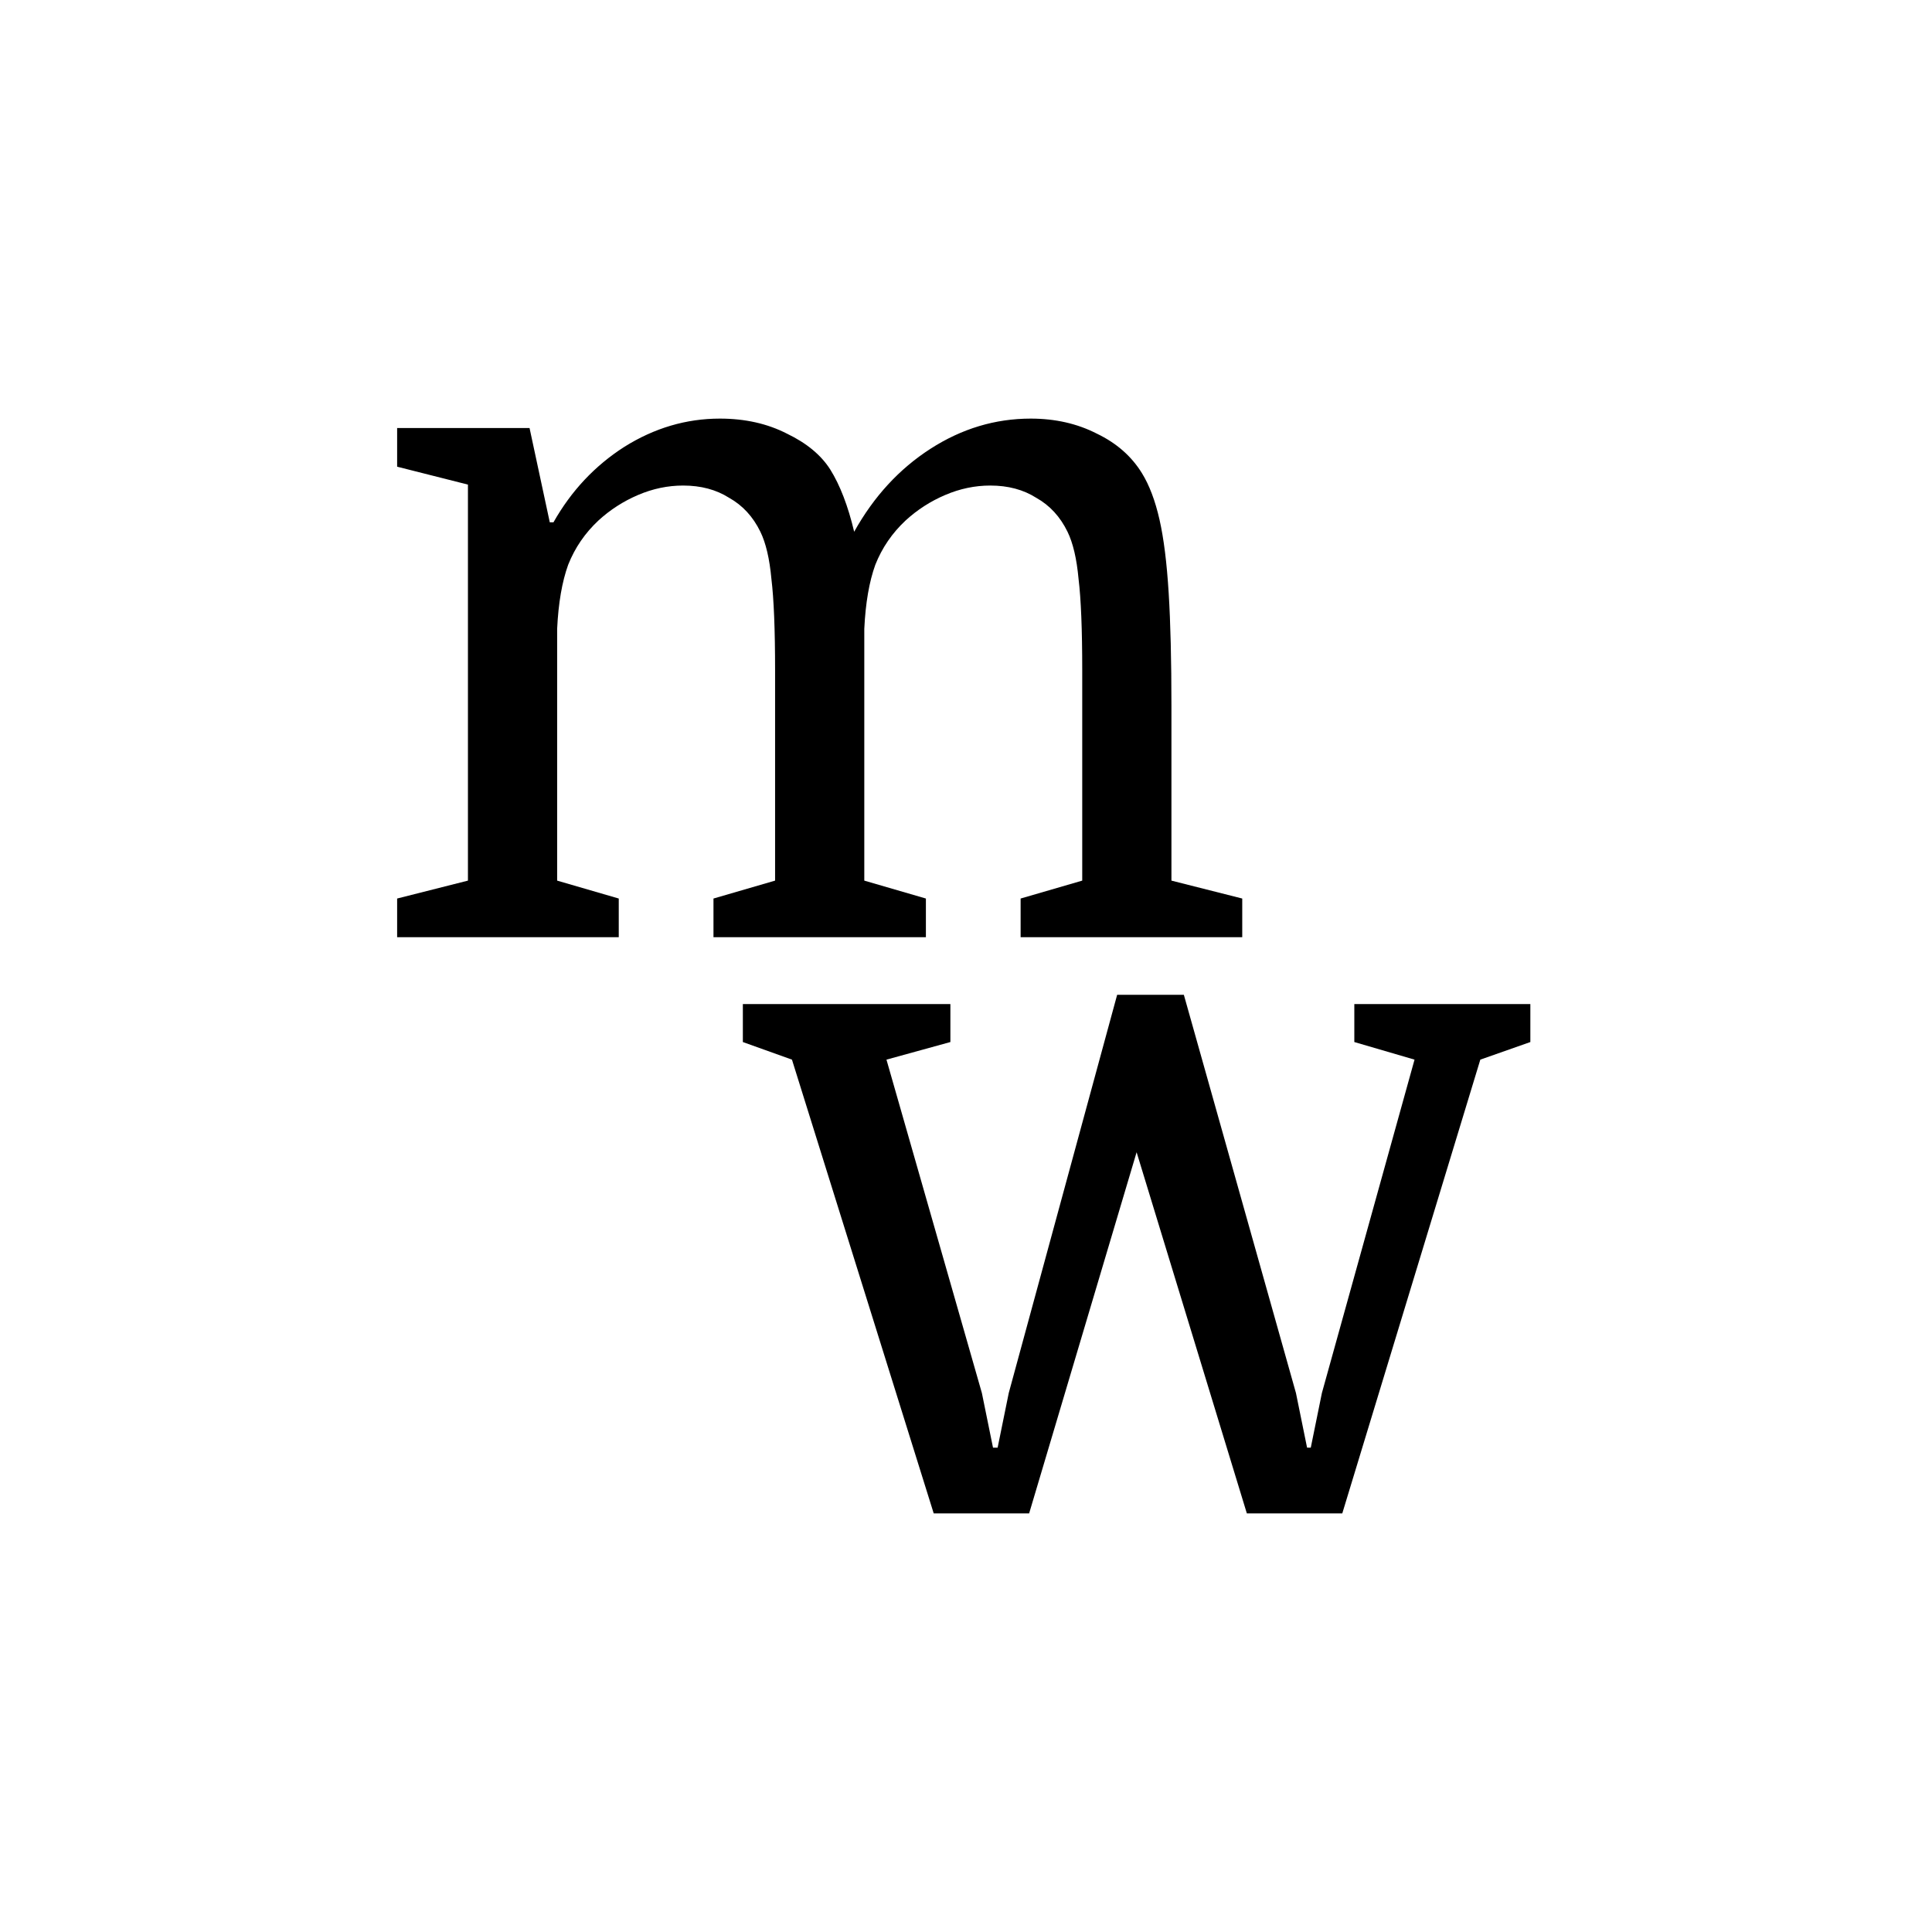
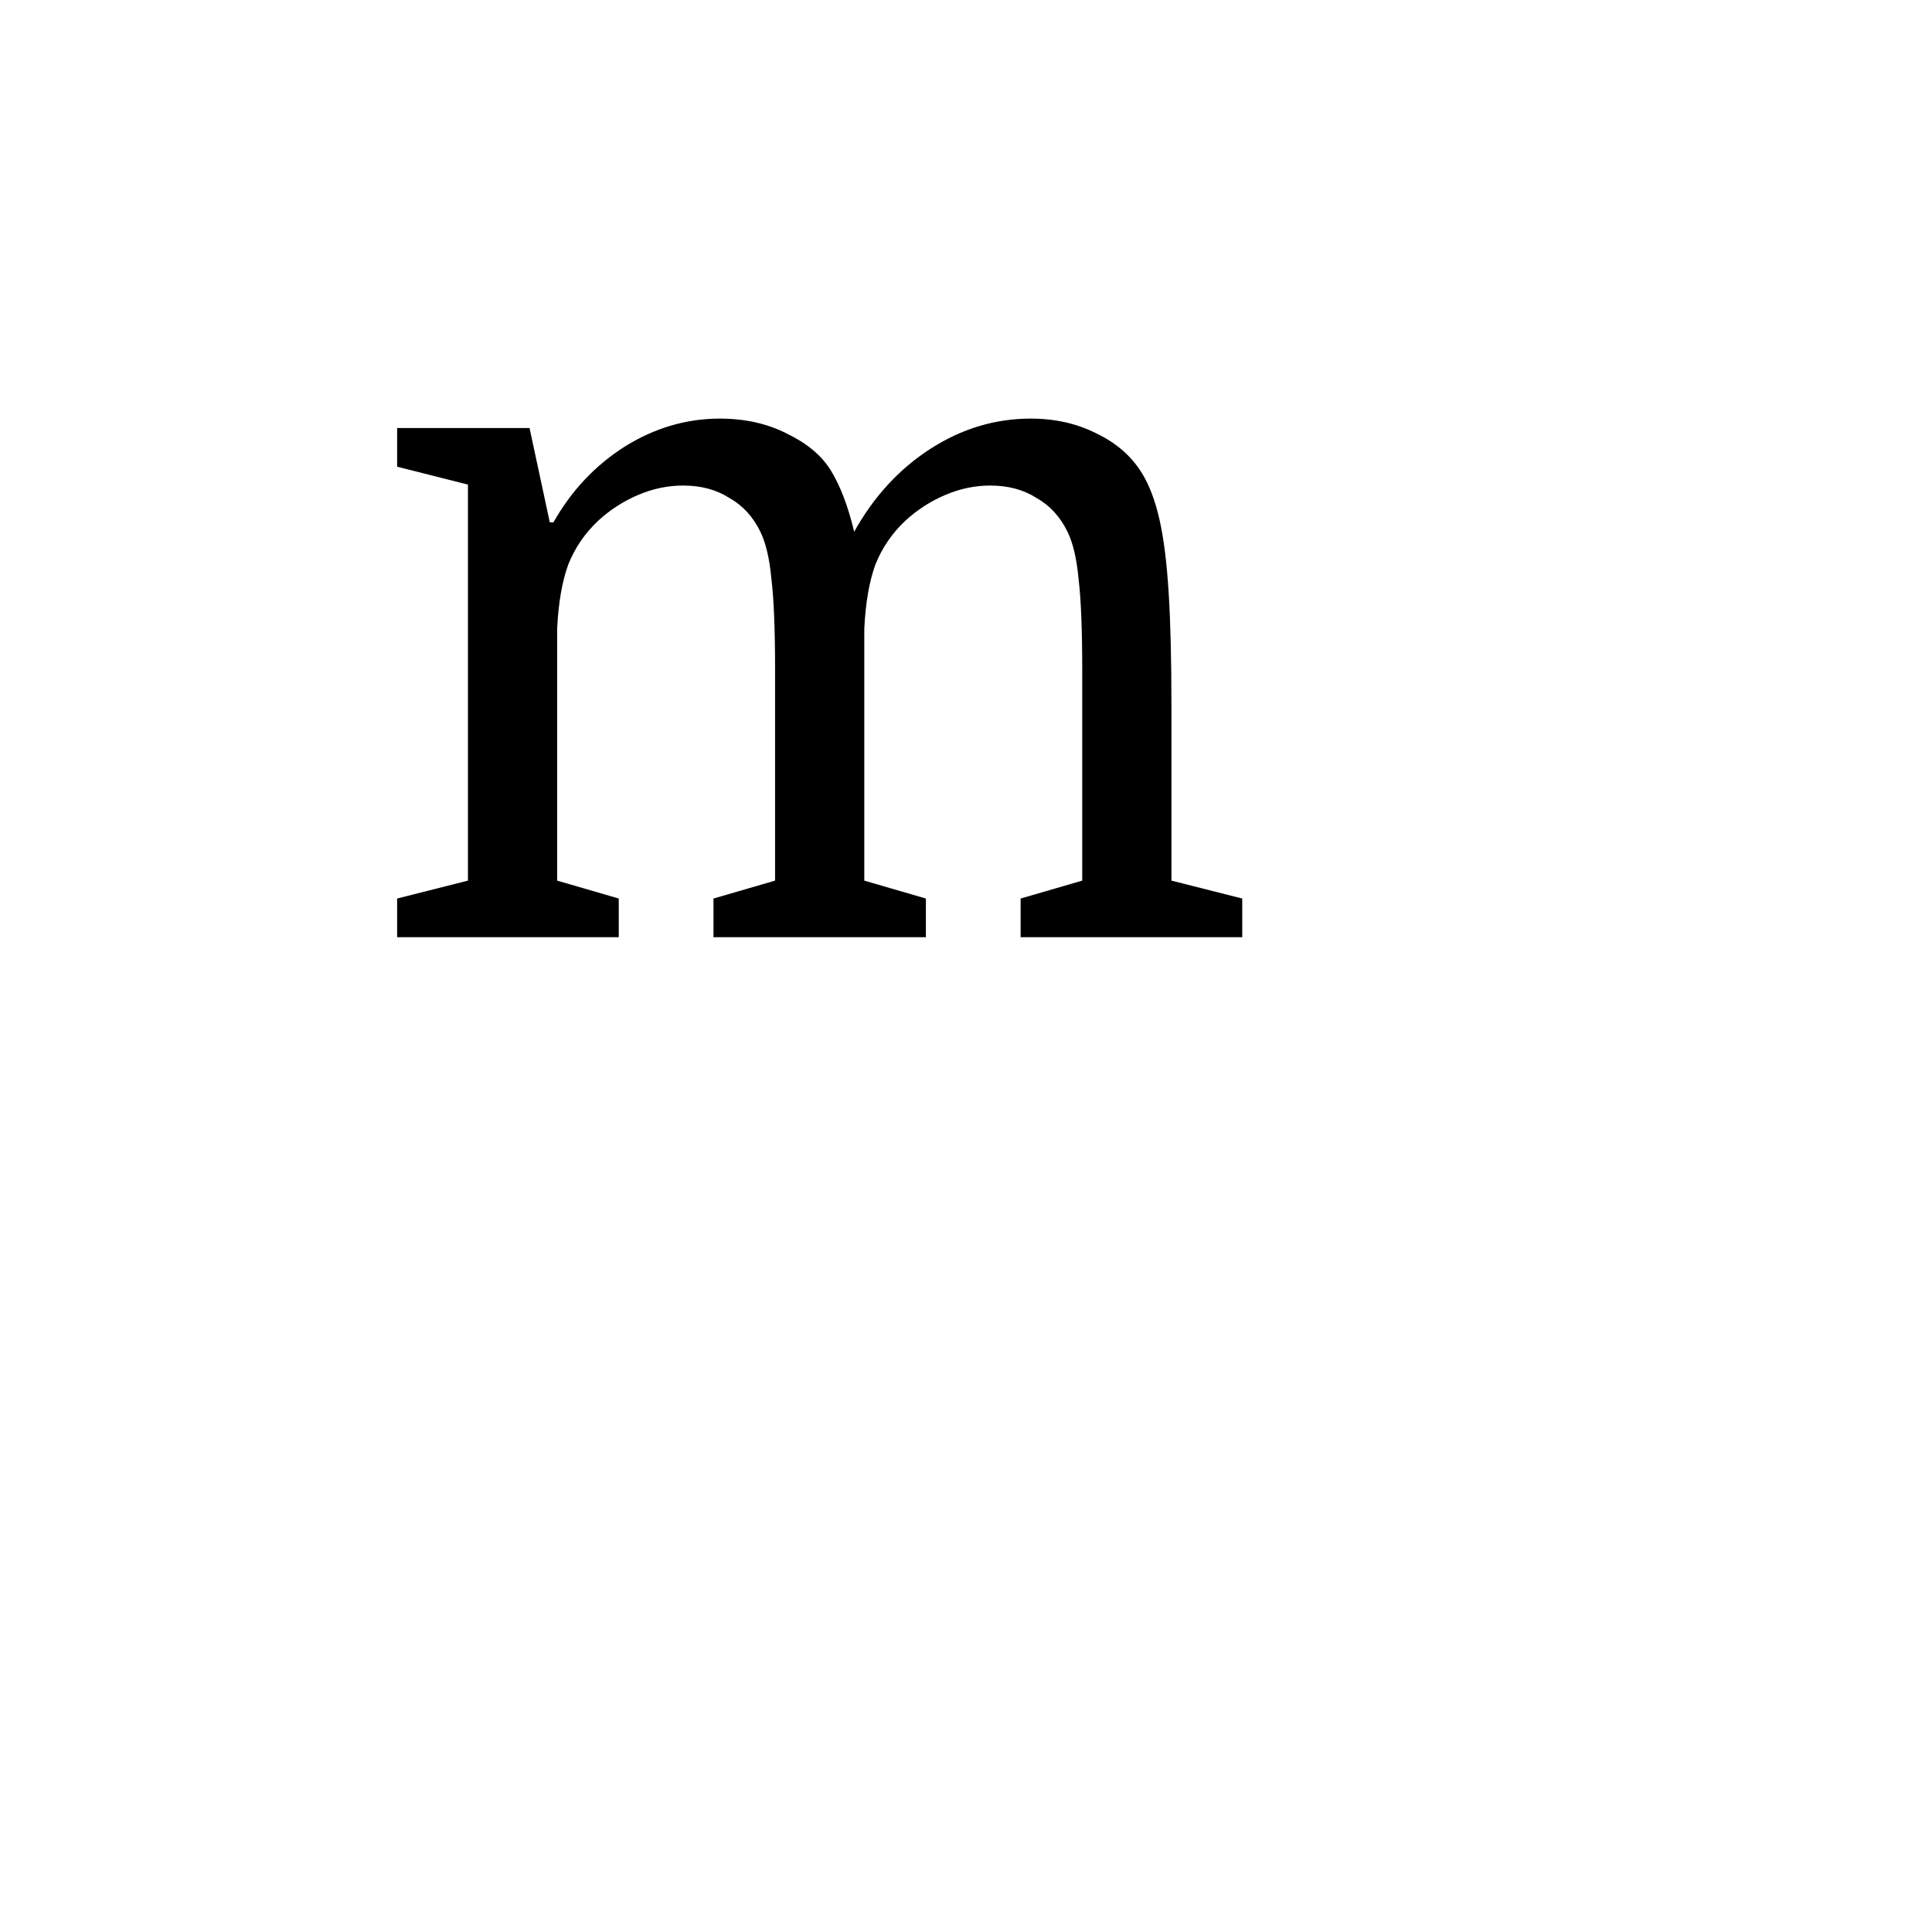
<svg xmlns="http://www.w3.org/2000/svg" width="180" height="180" viewBox="0 0 180 180" fill="none">
  <rect width="180" height="180" fill="white" />
-   <path d="M82.59 98.724L91.48 129.784L92.516 134.874H92.947L93.983 129.784L104.082 92.684H110.297L120.741 129.784L121.777 134.874H122.122L123.158 129.784L131.789 98.724L126.179 97.084V93.547H142.579V97.084L137.918 98.724L125.057 141H116.166L105.895 107.351L95.882 141H86.992L73.785 98.724L69.21 97.084V93.547H88.545V97.084L82.59 98.724Z" fill="black" />
  <path d="M43.597 82.045V45.149L37 43.48V39.879H49.337L51.222 48.663H51.565C53.221 45.735 55.42 43.392 58.162 41.635C60.961 39.879 63.931 39 67.073 39C69.414 39 71.499 39.468 73.327 40.406C75.155 41.284 76.497 42.397 77.354 43.744C78.268 45.208 79.01 47.141 79.581 49.542C81.409 46.262 83.779 43.685 86.692 41.811C89.606 39.937 92.718 39 96.031 39C98.316 39 100.372 39.468 102.2 40.406C104.028 41.284 105.427 42.514 106.398 44.095C107.083 45.208 107.626 46.643 108.026 48.4C108.426 50.157 108.711 52.441 108.883 55.252C109.054 58.004 109.14 61.518 109.14 65.793V82.045L115.737 83.714V87.316H95.089V83.714L100.829 82.045V62.455C100.829 58.648 100.715 55.808 100.486 53.934C100.315 52.06 99.972 50.596 99.458 49.542C98.773 48.136 97.802 47.082 96.545 46.379C95.346 45.618 93.918 45.237 92.261 45.237C90.834 45.237 89.434 45.53 88.063 46.116C86.692 46.701 85.464 47.492 84.379 48.487C83.123 49.659 82.18 51.035 81.552 52.616C80.981 54.197 80.638 56.189 80.524 58.59V82.045L86.264 83.714V87.316H66.473V83.714L72.213 82.045V62.455C72.213 58.648 72.099 55.808 71.87 53.934C71.699 52.06 71.356 50.596 70.842 49.542C70.157 48.136 69.186 47.082 67.929 46.379C66.73 45.618 65.302 45.237 63.645 45.237C62.218 45.237 60.818 45.53 59.447 46.116C58.077 46.701 56.848 47.492 55.763 48.487C54.507 49.659 53.564 51.035 52.936 52.616C52.365 54.197 52.022 56.189 51.908 58.59V82.045L57.648 83.714V87.316H37V83.714L43.597 82.045Z" fill="black" />
</svg>